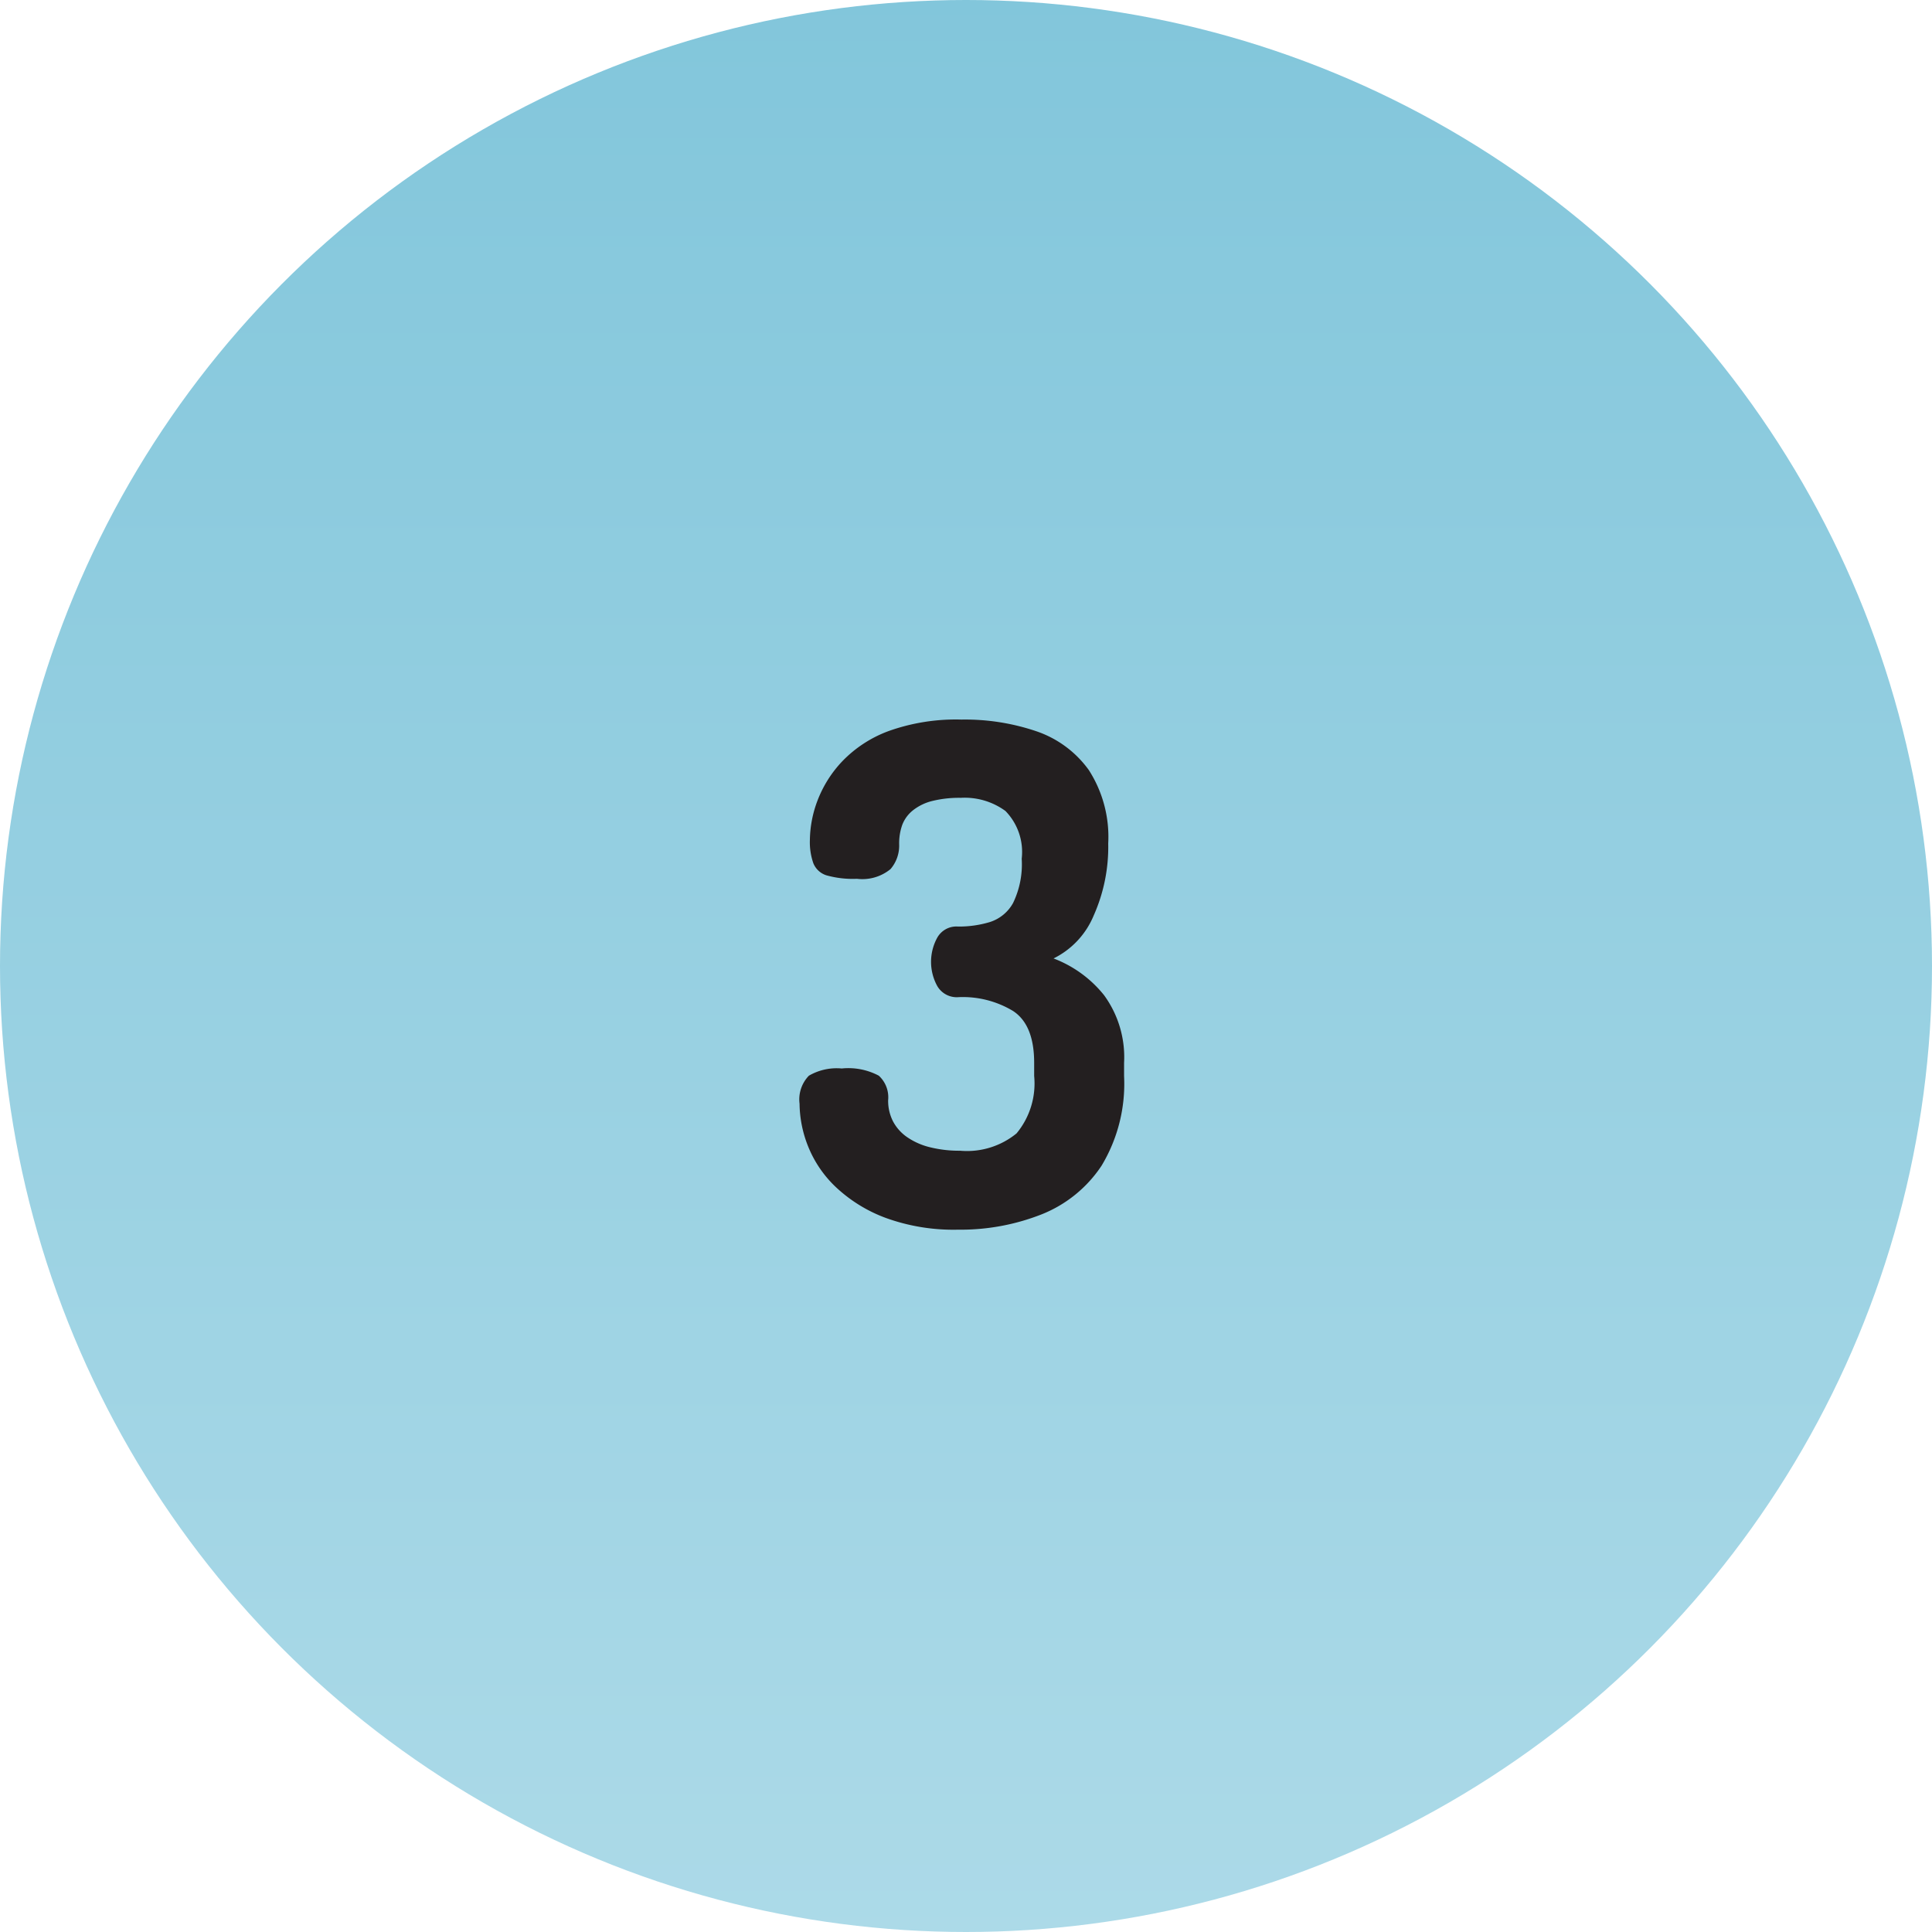
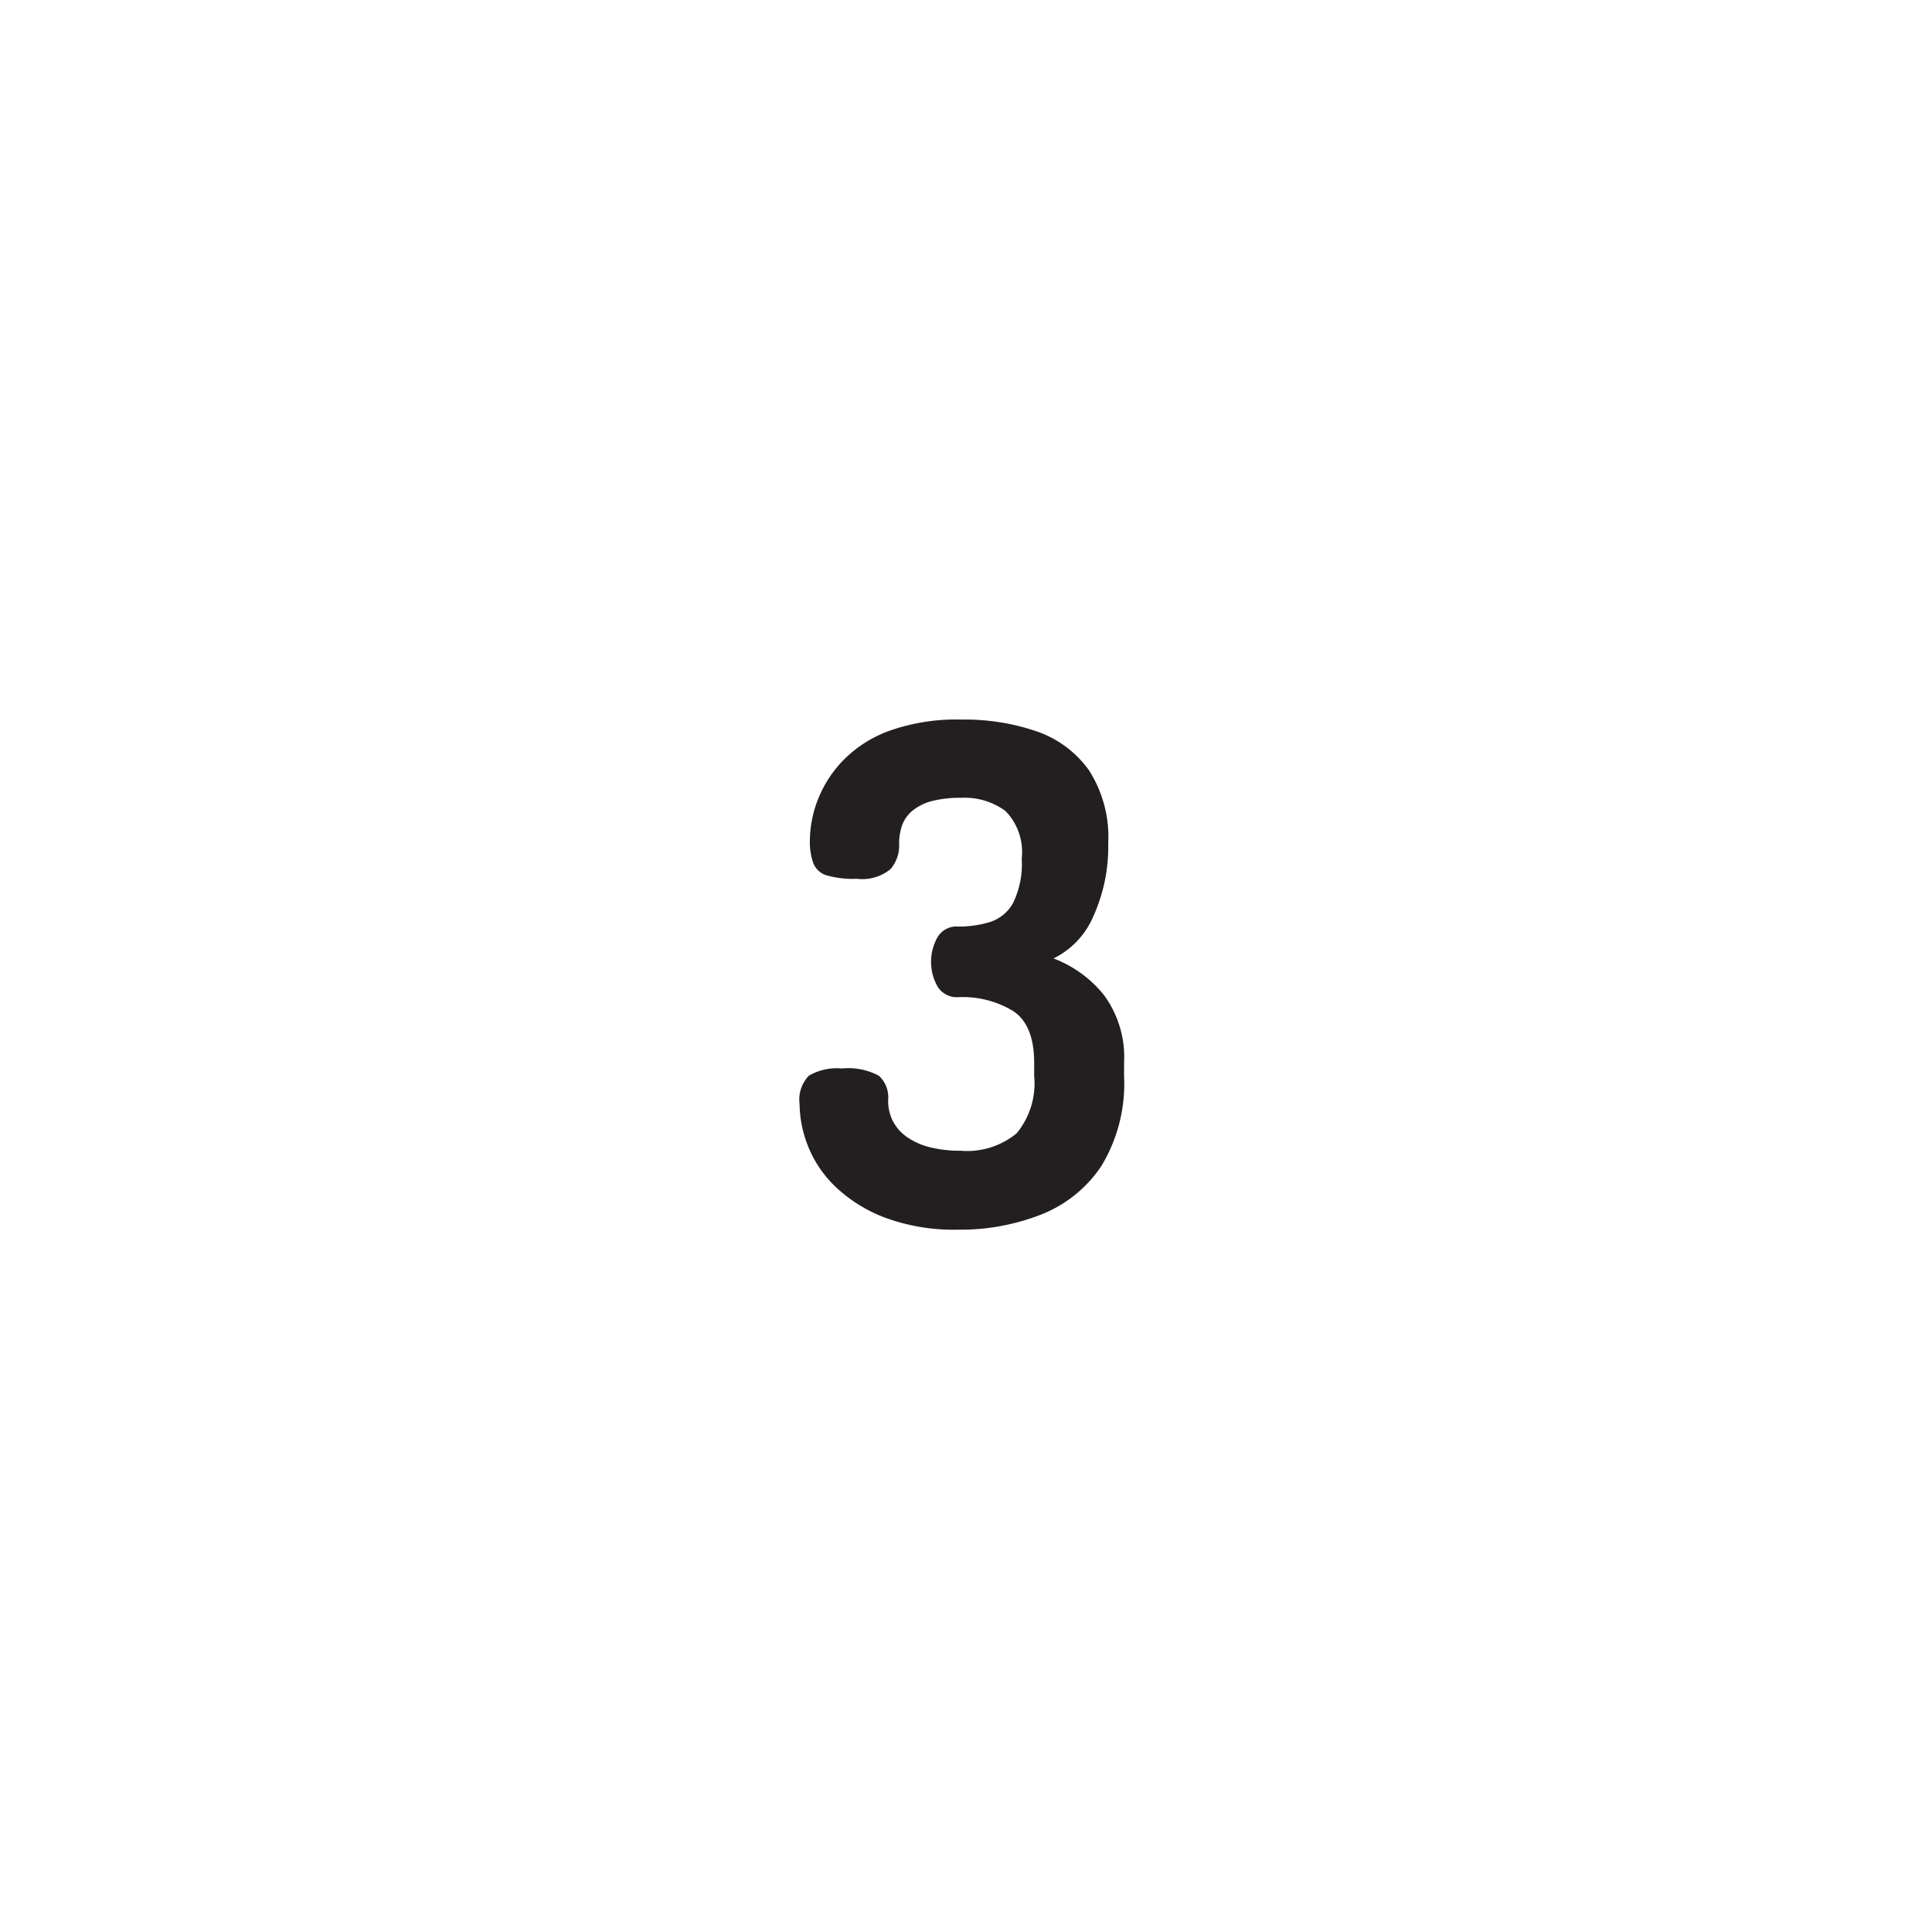
<svg xmlns="http://www.w3.org/2000/svg" width="134" height="134" viewBox="0 0 134 134">
  <defs>
    <linearGradient id="linear-gradient" x1="0.5" x2="0.5" y2="1" gradientUnits="objectBoundingBox">
      <stop offset="0" stop-color="#82c6db" />
      <stop offset="1" stop-color="#acdae8" />
    </linearGradient>
  </defs>
  <g id="Group_3782" data-name="Group 3782" transform="translate(-573 -267)">
-     <circle id="Ellipse_868" data-name="Ellipse 868" cx="67" cy="67" r="67" transform="translate(573 267)" fill="url(#linear-gradient)" />
    <path id="Path_6685" data-name="Path 6685" d="M66.448,49.288a13.787,13.787,0,0,1-5.016-.816A10.243,10.243,0,0,1,58,46.36a7.96,7.96,0,0,1-1.944-2.832,8.158,8.158,0,0,1-.6-2.976,2.361,2.361,0,0,1,.648-1.944,3.835,3.835,0,0,1,2.28-.5,4.508,4.508,0,0,1,2.568.5,2.031,2.031,0,0,1,.648,1.7,3.133,3.133,0,0,0,.336,1.464,3.076,3.076,0,0,0,.984,1.1,4.8,4.8,0,0,0,1.584.7,8.411,8.411,0,0,0,2.088.24,5.427,5.427,0,0,0,3.912-1.2,5.422,5.422,0,0,0,1.224-3.984V37.72q0-2.64-1.464-3.6a6.752,6.752,0,0,0-3.768-.96,1.564,1.564,0,0,1-1.488-.768,3.483,3.483,0,0,1,0-3.36,1.52,1.52,0,0,1,1.44-.768,7.438,7.438,0,0,0,2.208-.312,2.813,2.813,0,0,0,1.608-1.32,6.16,6.16,0,0,0,.6-3.072,4.069,4.069,0,0,0-1.128-3.312,4.79,4.79,0,0,0-3.1-.912,7.781,7.781,0,0,0-1.968.216,3.512,3.512,0,0,0-1.344.648,2.372,2.372,0,0,0-.744,1.008,3.82,3.82,0,0,0-.216,1.344,2.5,2.5,0,0,1-.6,1.728,3.086,3.086,0,0,1-2.328.672,6.782,6.782,0,0,1-2.112-.24,1.447,1.447,0,0,1-.912-.84,4.422,4.422,0,0,1-.24-1.608,7.951,7.951,0,0,1,.528-2.736,8.187,8.187,0,0,1,1.728-2.736A8.563,8.563,0,0,1,61.648,14.7a13.879,13.879,0,0,1,5.04-.792,15.406,15.406,0,0,1,5.208.816,7.416,7.416,0,0,1,3.624,2.688A8.569,8.569,0,0,1,76.864,22.5,11.685,11.685,0,0,1,75.856,27.5a5.783,5.783,0,0,1-2.784,2.976,8.22,8.22,0,0,1,3.5,2.544,7.291,7.291,0,0,1,1.392,4.7v.912a11,11,0,0,1-1.56,6.216,8.945,8.945,0,0,1-4.176,3.384A15.318,15.318,0,0,1,66.448,49.288Z" transform="translate(573 303)" fill="#231f20" />
  </g>
</svg>